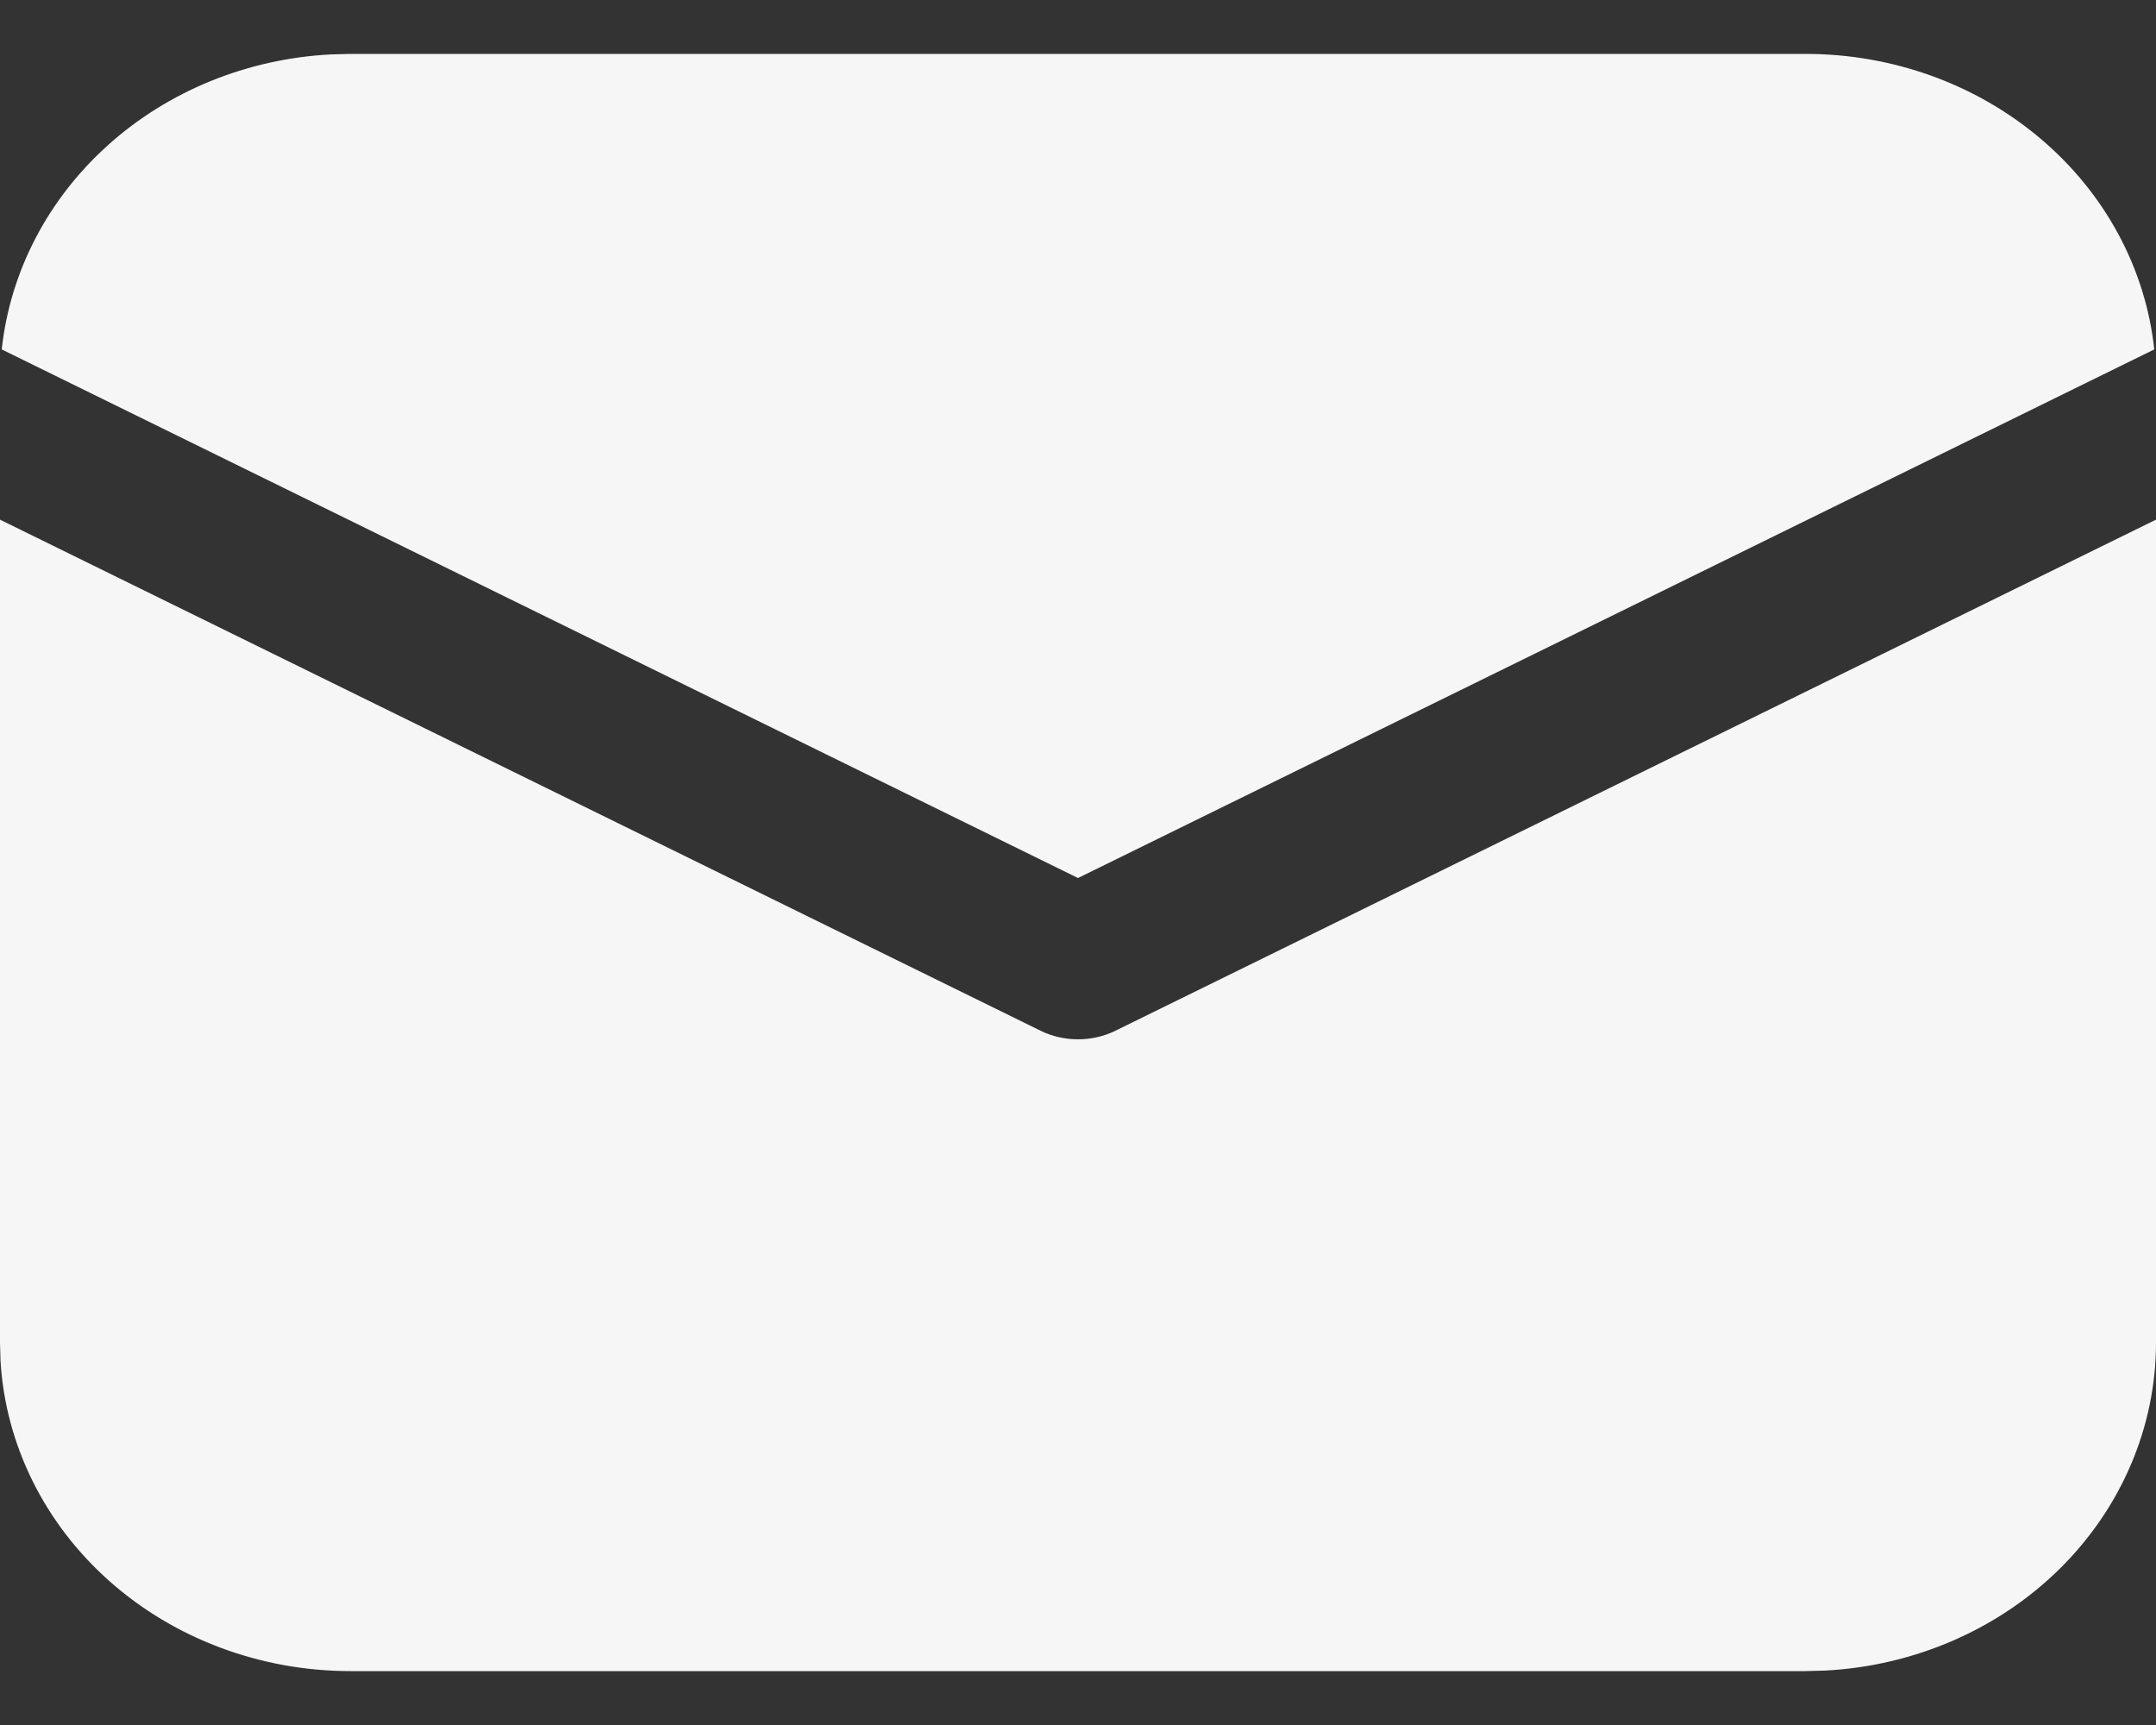
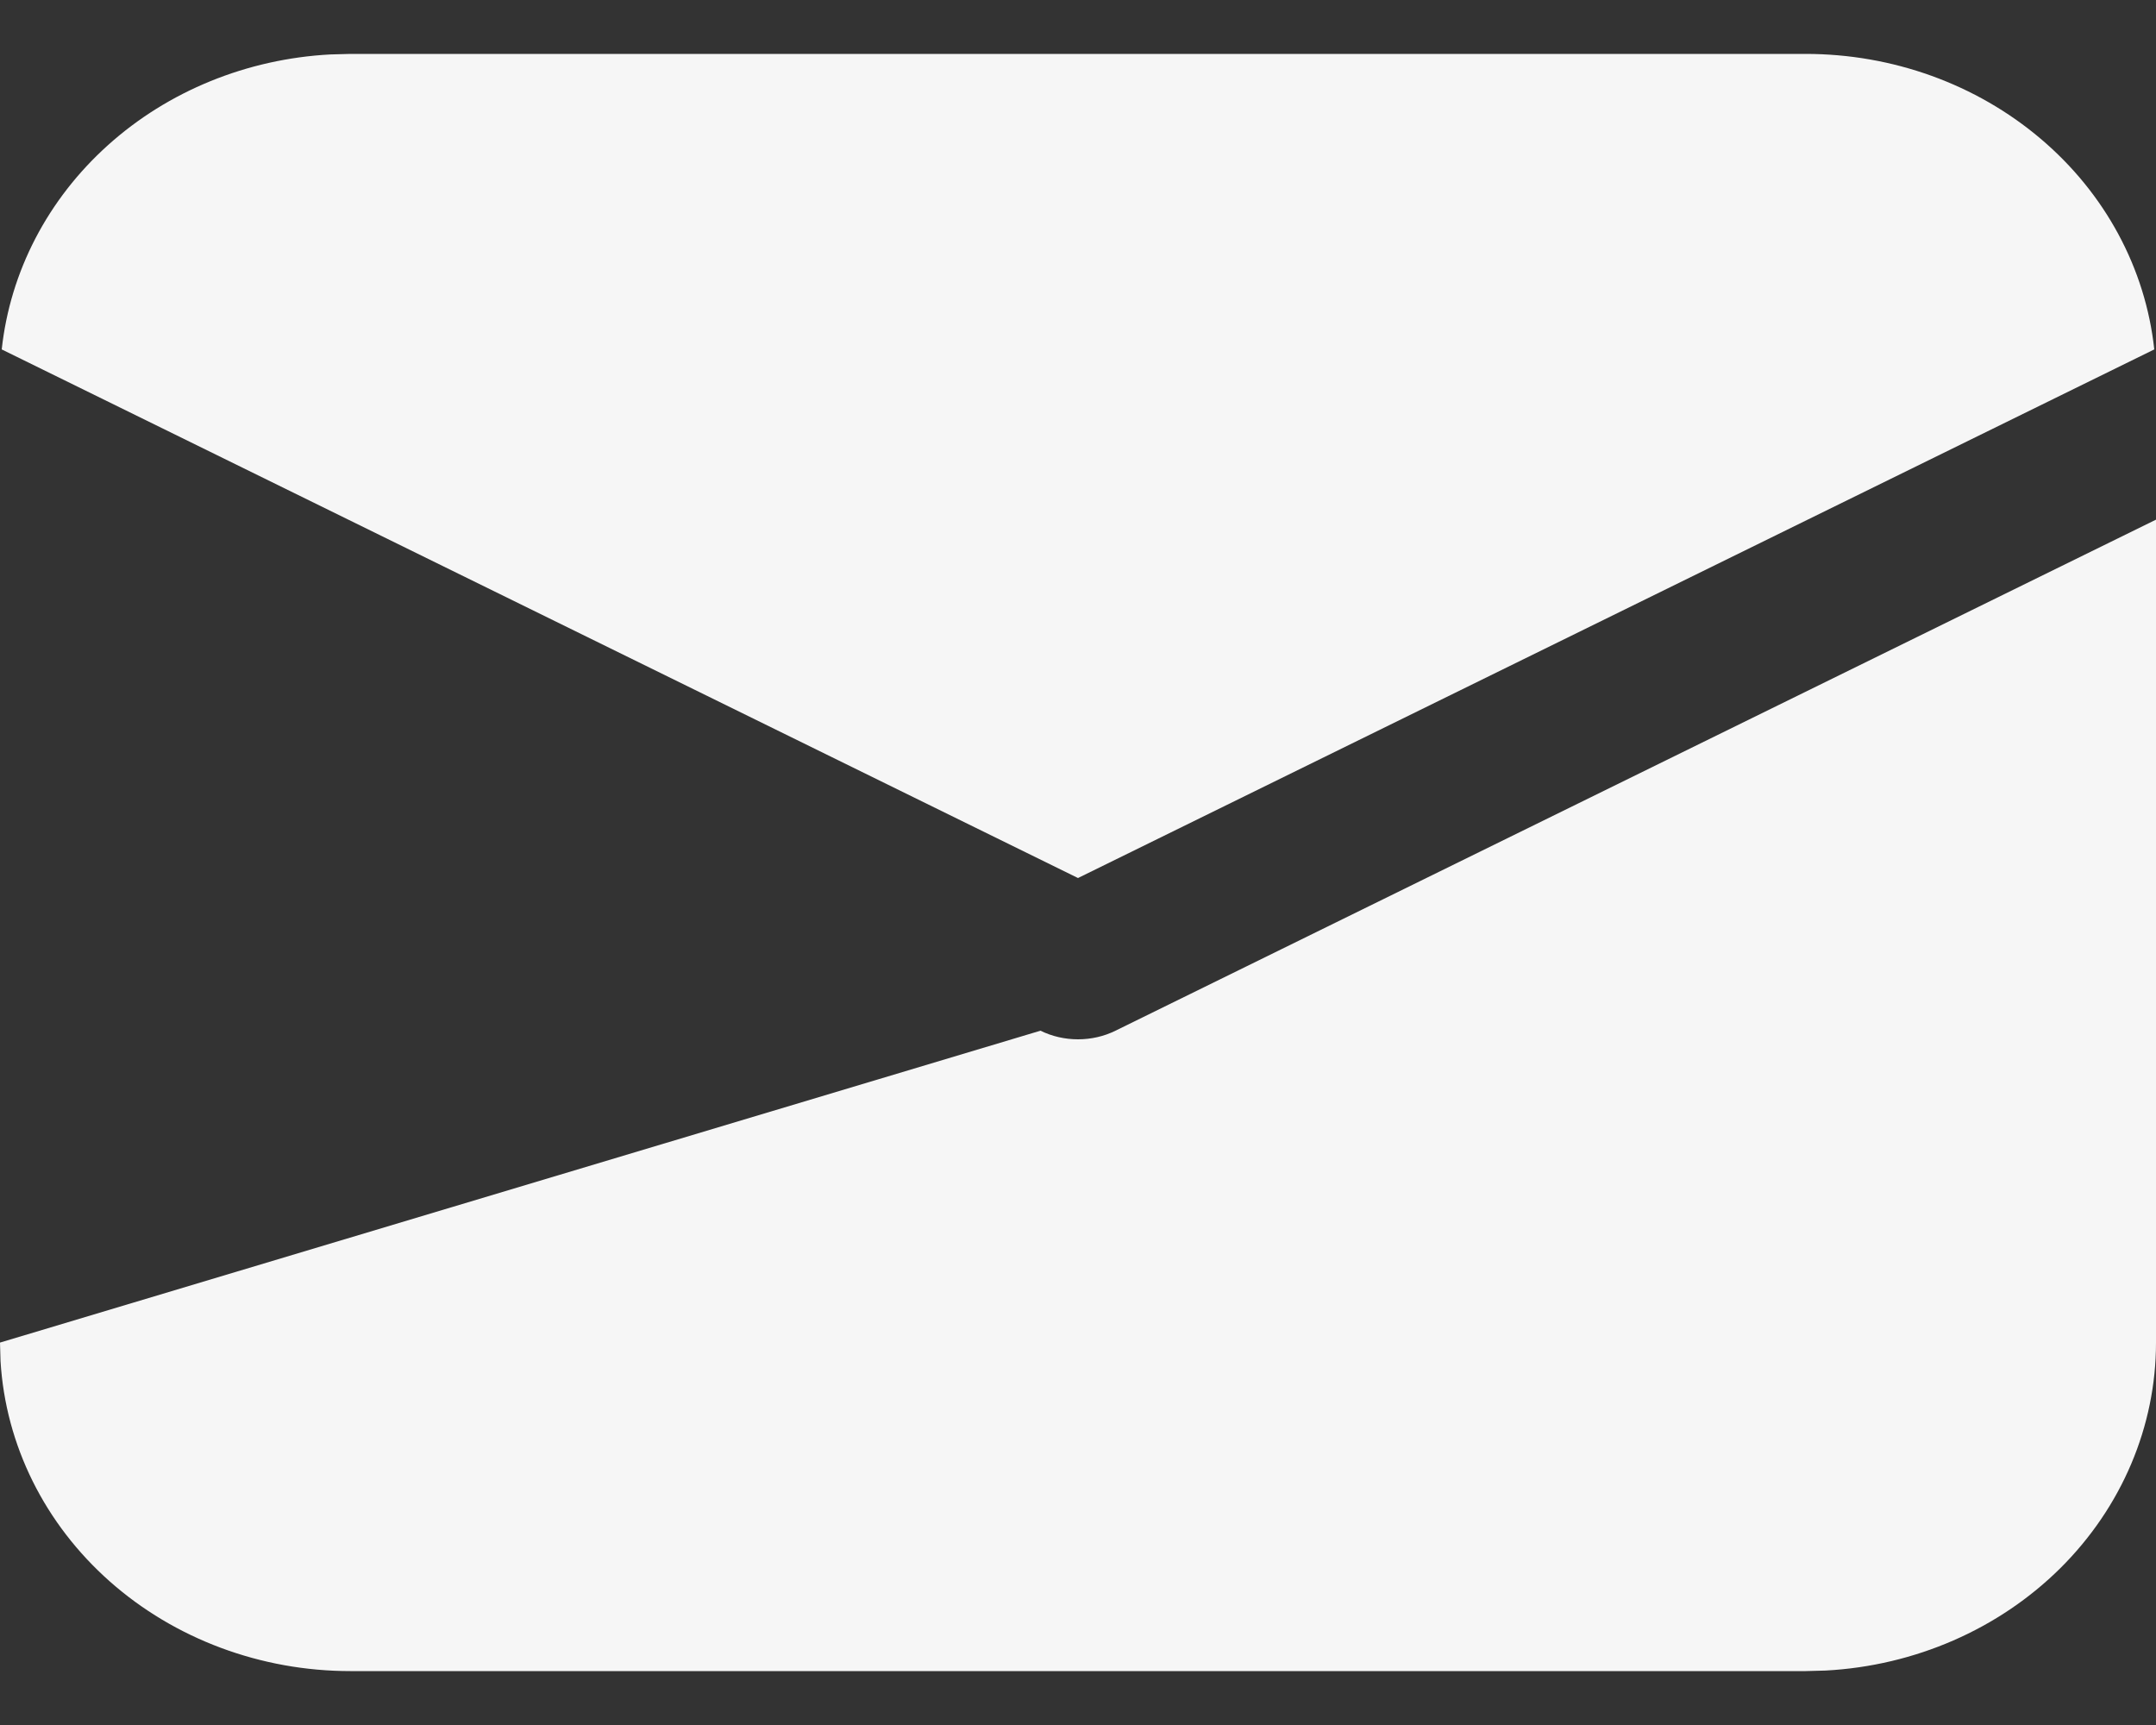
<svg xmlns="http://www.w3.org/2000/svg" width="20" height="16" viewBox="0 0 20 16" fill="none">
  <rect x="0" y="0" width="20" height="16" fill="#333333" stroke="none" />
-   <path d="M20 4.82V12.453C20 13.231 19.682 13.98 19.112 14.546C18.542 15.111 17.763 15.451 16.934 15.495L16.75 15.5H3.25C2.42 15.5 1.621 15.202 1.018 14.668C0.414 14.133 0.052 13.403 0.005 12.626L0 12.453V4.82L9.652 9.56C9.759 9.613 9.879 9.64 10 9.64C10.121 9.64 10.241 9.613 10.348 9.56L20 4.82ZM3.25 0.5H16.75C17.556 0.5 18.332 0.78 18.93 1.287C19.528 1.793 19.903 2.49 19.984 3.241L10 8.144L0.016 3.241C0.094 2.52 0.443 1.848 1.002 1.346C1.56 0.844 2.292 0.546 3.064 0.505L3.25 0.5H16.75H3.25Z" fill="#F6F6F6" />
+   <path d="M20 4.82V12.453C20 13.231 19.682 13.98 19.112 14.546C18.542 15.111 17.763 15.451 16.934 15.495L16.75 15.5H3.25C2.42 15.5 1.621 15.202 1.018 14.668C0.414 14.133 0.052 13.403 0.005 12.626L0 12.453L9.652 9.56C9.759 9.613 9.879 9.64 10 9.64C10.121 9.64 10.241 9.613 10.348 9.56L20 4.82ZM3.25 0.5H16.75C17.556 0.5 18.332 0.78 18.93 1.287C19.528 1.793 19.903 2.49 19.984 3.241L10 8.144L0.016 3.241C0.094 2.52 0.443 1.848 1.002 1.346C1.56 0.844 2.292 0.546 3.064 0.505L3.25 0.5H16.75H3.25Z" fill="#F6F6F6" />
</svg>